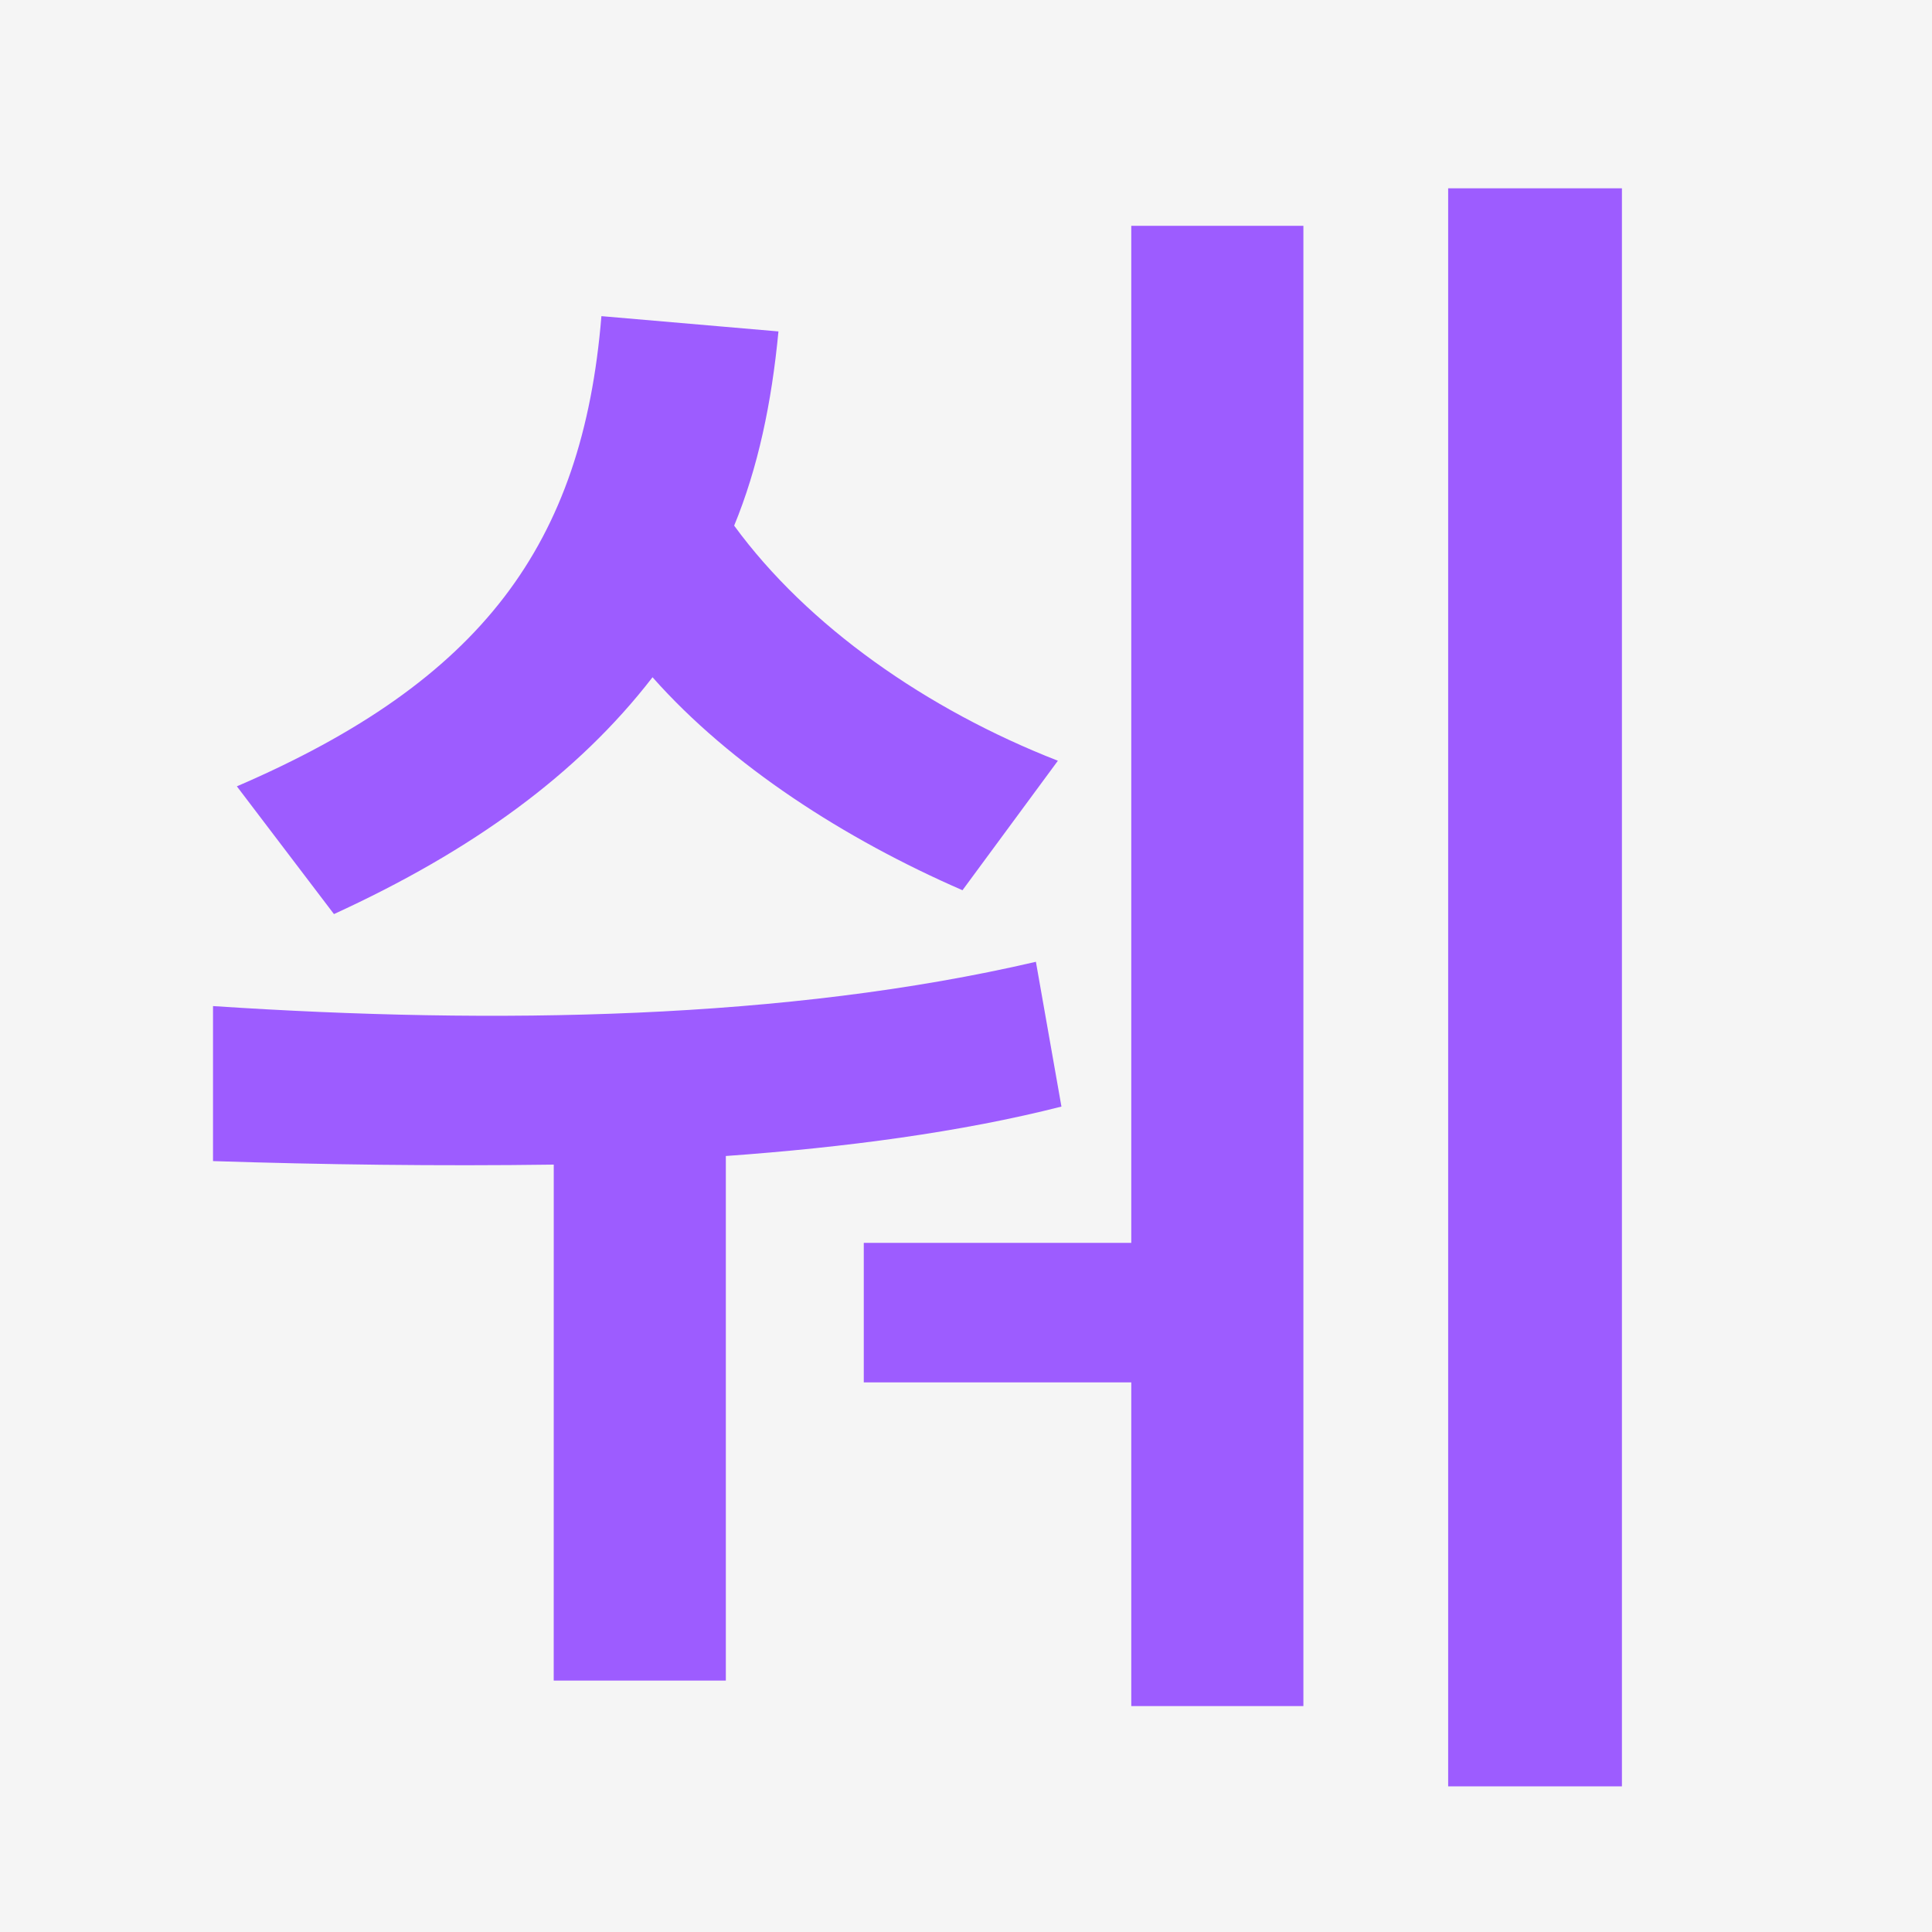
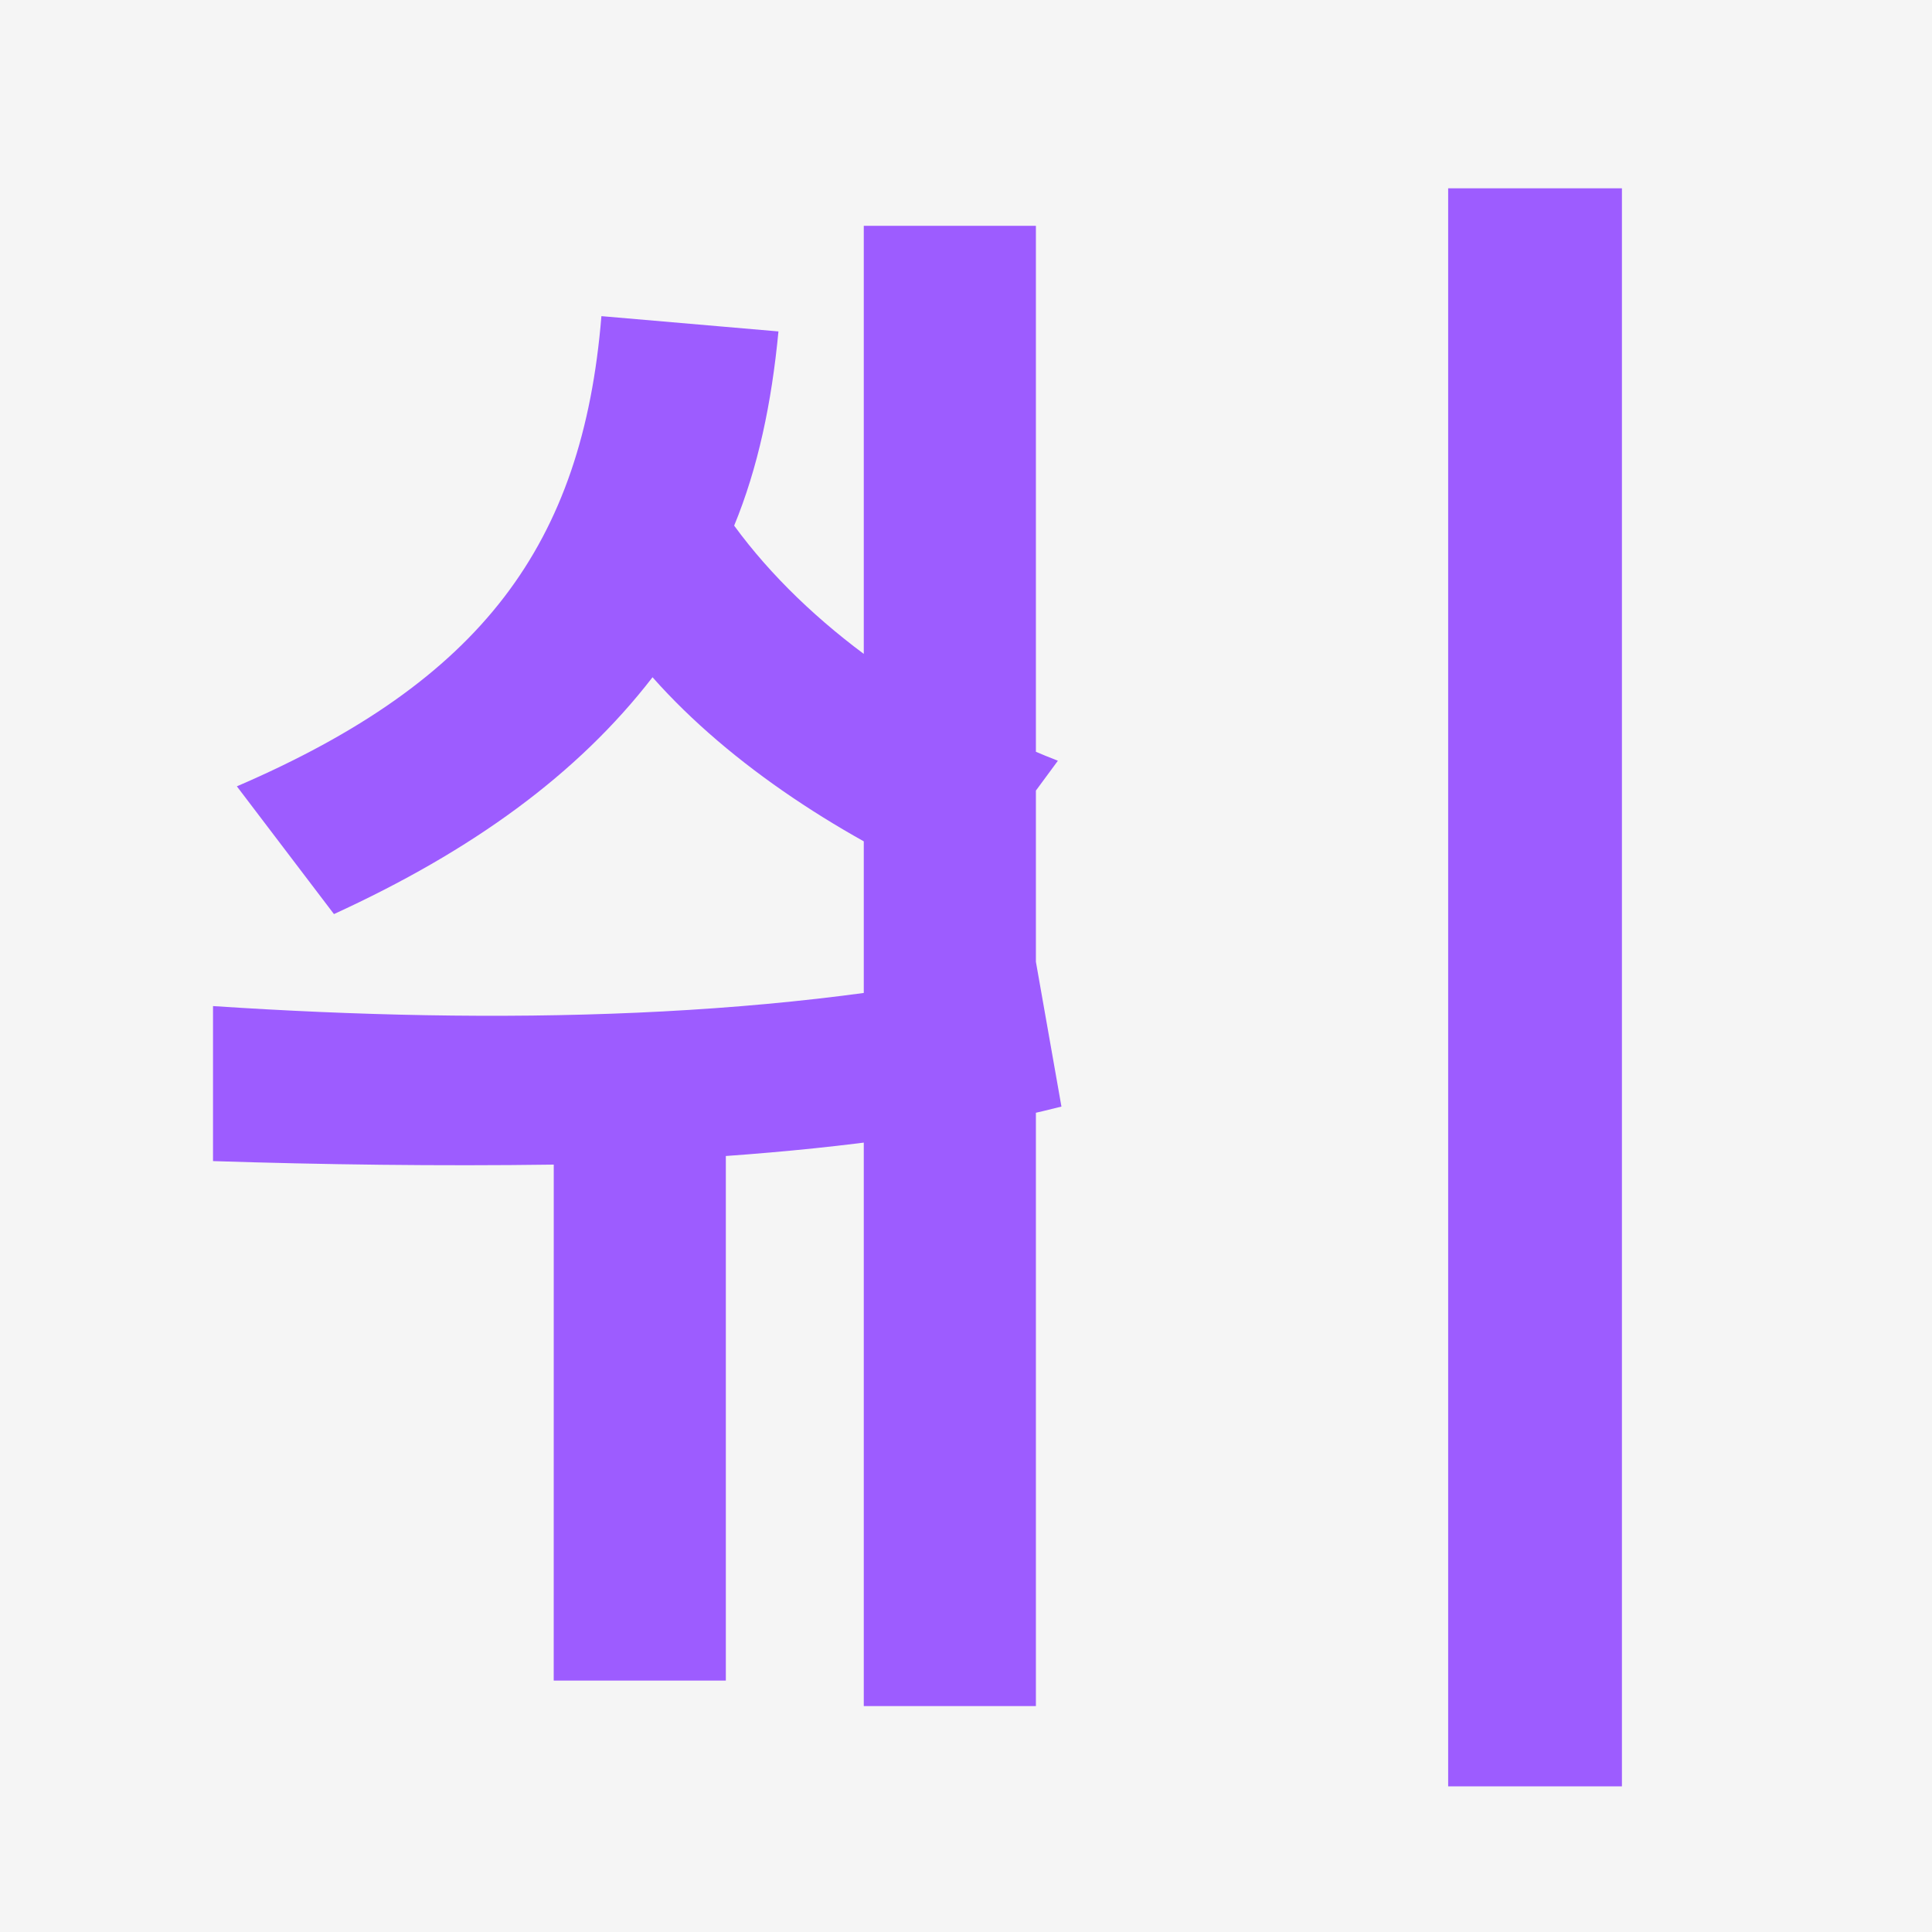
<svg xmlns="http://www.w3.org/2000/svg" id="Layer_1" data-name="Layer 1" viewBox="0 0 550 550">
  <defs>
    <style>.cls-1{fill:none;}.cls-2{clip-path:url(#clip-path);}.cls-3{fill:#00ffab;}.cls-4{fill:#f5f5f5;}.cls-5{fill:#9d5cff;}</style>
    <clipPath id="clip-path">
      <rect class="cls-1" width="550" height="550" />
    </clipPath>
  </defs>
  <g class="cls-2">
-     <rect class="cls-3" width="550" height="550" />
    <rect class="cls-4" width="550" height="550" />
    <g class="cls-2">
-       <path class="cls-5" d="M412.26,508.54h49.47V53.61H412.26Zm-166.36-115h76.15v92.15h49V64.28h-49V353.82H245.9Zm-88.27,84.88h49V329.09c33.95-2.43,66.93-6.79,95.54-14.07l-7.27-41.22c-70.81,16.49-153.75,17.94-234.26,12.61v44.13c31,1,64,1.46,97,1ZM67.42,223.84l27.65,36.38c39.28-18,69.35-39.77,90.69-67.42C208.07,218,240.57,238.88,274,253.43l27.16-36.86C263.85,202,229.9,178.25,209,149.64c6.79-16.49,10.67-34.92,12.61-55.29L171.21,90c-5.33,65-34,103.79-103.79,133.86" />
+       <path class="cls-5" d="M412.26,508.54h49.47V53.61H412.26Zm-166.36-115v92.15h49V64.28h-49V353.82H245.9Zm-88.27,84.88h49V329.09c33.95-2.43,66.93-6.79,95.54-14.07l-7.27-41.22c-70.81,16.49-153.75,17.94-234.26,12.61v44.13c31,1,64,1.46,97,1ZM67.42,223.84l27.65,36.38c39.28-18,69.35-39.77,90.69-67.42C208.07,218,240.57,238.88,274,253.43l27.16-36.86C263.85,202,229.9,178.25,209,149.64c6.79-16.49,10.67-34.92,12.61-55.29L171.21,90c-5.33,65-34,103.79-103.79,133.86" />
    </g>
  </g>
</svg>